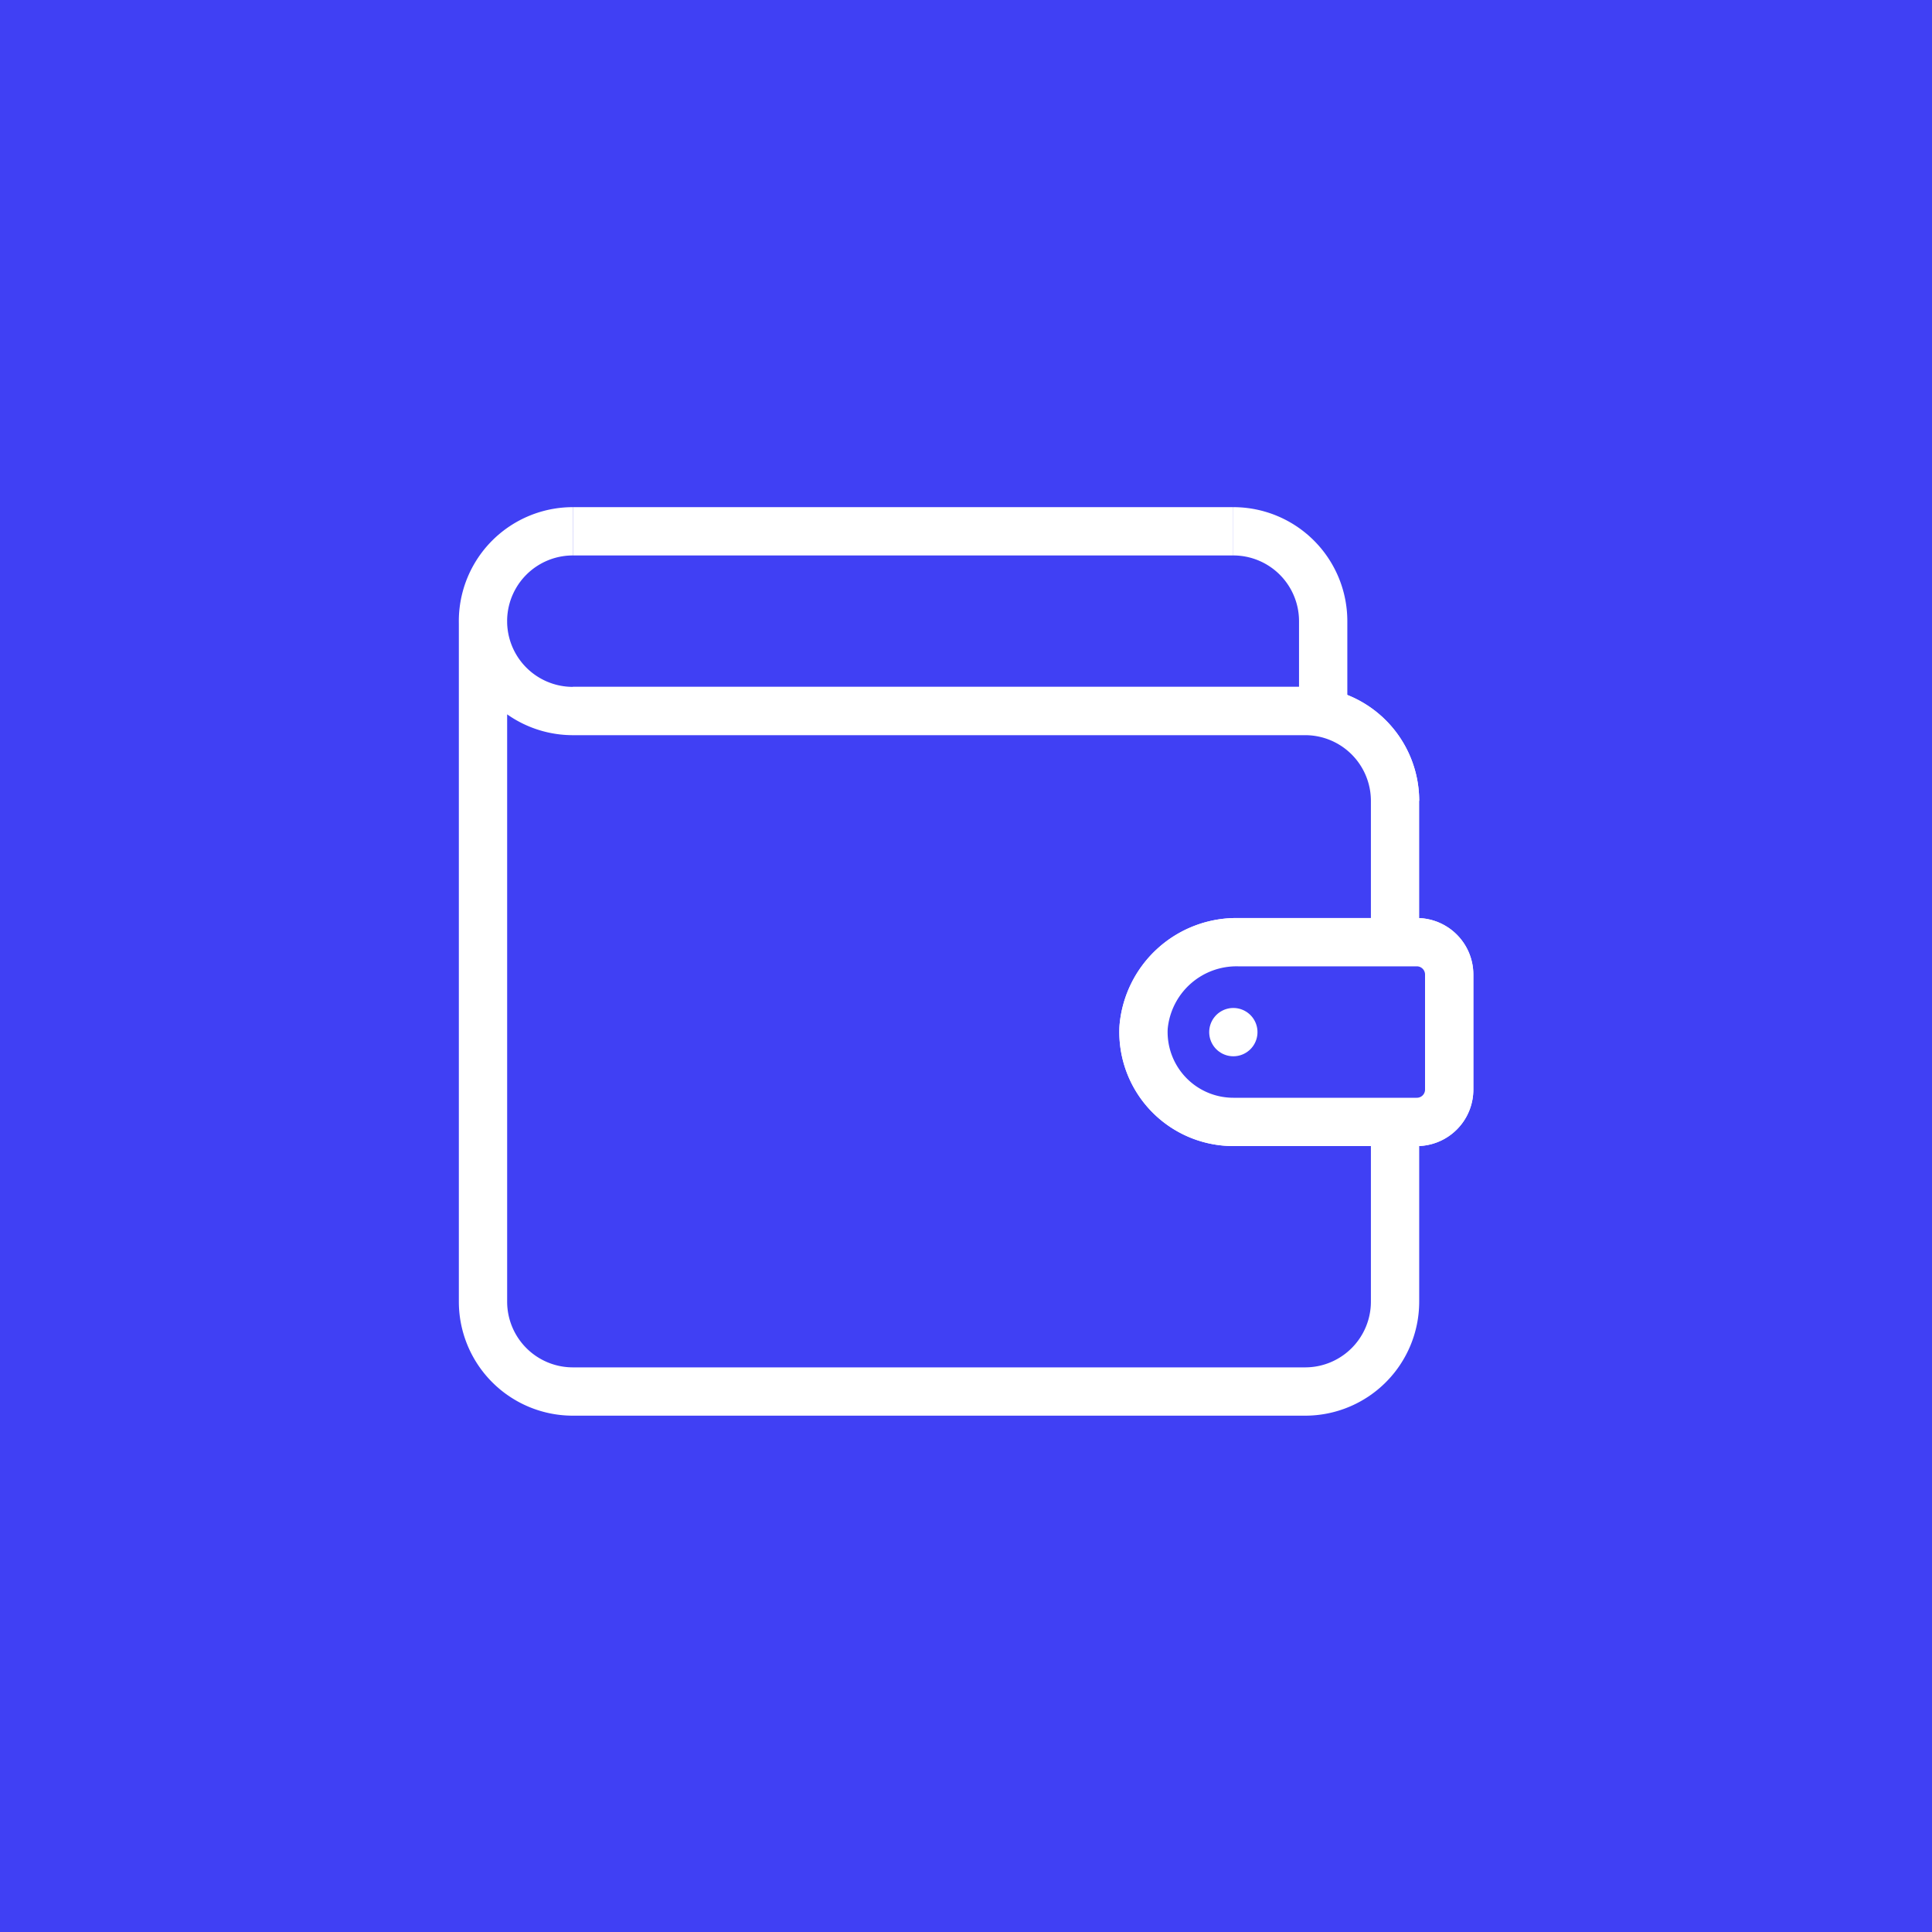
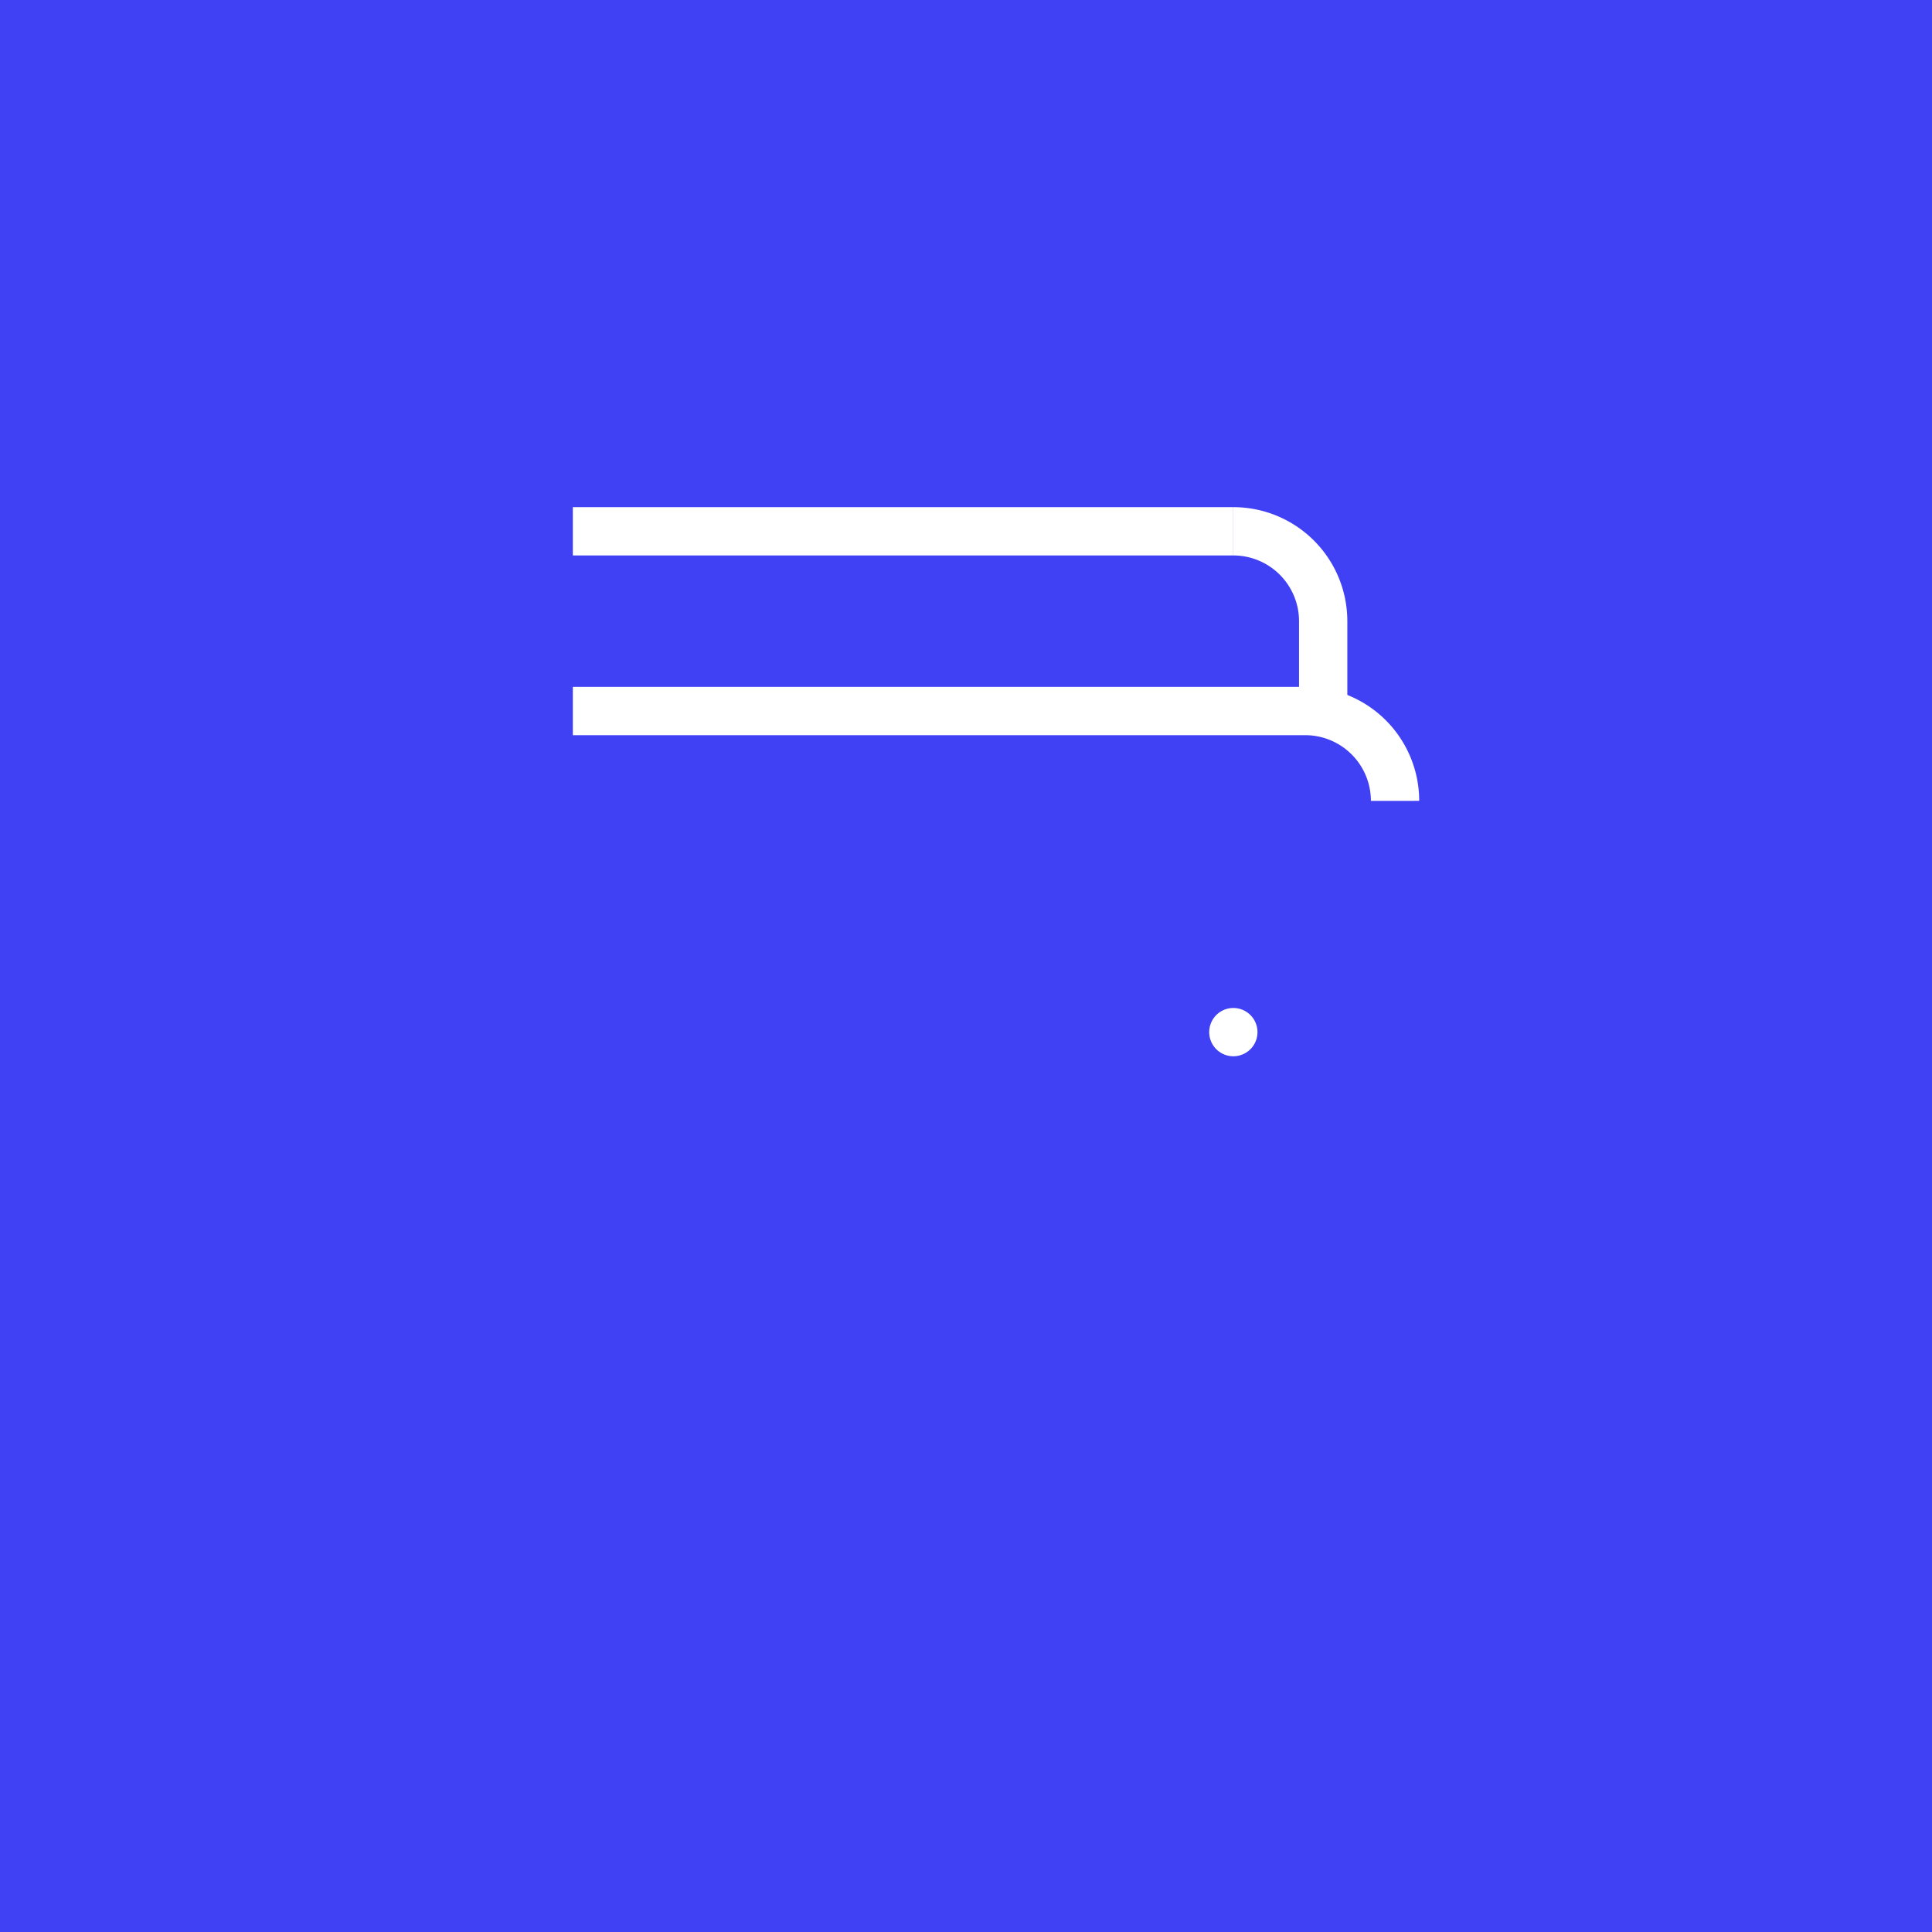
<svg xmlns="http://www.w3.org/2000/svg" width="40" height="40" viewBox="0 0 40 40">
  <g id="Grupo_16472" data-name="Grupo 16472" transform="translate(-1836 401)">
    <g id="Retângulo_11760" data-name="Retângulo 11760" transform="translate(1836 -401)" fill="#4040f4" stroke="#4040f4" stroke-width="1">
      <rect width="40" height="40" stroke="none" />
      <rect x="0.5" y="0.5" width="39" height="39" fill="none" />
    </g>
    <g id="Grupo_16500" data-name="Grupo 16500" transform="translate(1386.729 -574.525)">
      <g id="Grupo_16499" data-name="Grupo 16499" transform="translate(459.271 184.525)">
        <g id="Grupo_16498" data-name="Grupo 16498" transform="translate(1.86 0)">
          <path id="Caminho_3848" data-name="Caminho 3848" d="M512.544,184.525a1.861,1.861,0,0,1,1.86,1.86v1.86" transform="translate(-498.869 -184.525)" fill="#4040f4" stroke="#fff" stroke-miterlimit="10" stroke-width="1" />
          <line id="Linha_1416" data-name="Linha 1416" x2="13.674" transform="translate(0 0)" fill="none" stroke="#fff" stroke-miterlimit="10" stroke-width="1" />
        </g>
        <path id="Caminho_3849" data-name="Caminho 3849" d="M465.651,197.285h15.163a1.861,1.861,0,0,1,1.86,1.86" transform="translate(-463.791 -193.564)" fill="#4040f4" stroke="#fff" stroke-miterlimit="10" stroke-width="1" />
-         <path id="Caminho_3850" data-name="Caminho 3850" d="M461.131,184.525a1.86,1.86,0,1,0,0,3.721h15.163a1.861,1.861,0,0,1,1.86,1.86v10.369a1.861,1.861,0,0,1-1.86,1.86H461.131a1.861,1.861,0,0,1-1.86-1.86v-14.09" transform="translate(-459.271 -184.525)" fill="#4040f4" stroke="#fff" stroke-miterlimit="10" stroke-width="1" />
-         <path id="Caminho_3851" data-name="Caminho 3851" d="M508.129,213.7a1.931,1.931,0,0,0-1.963,1.76,1.861,1.861,0,0,0,1.858,1.961h3.8a.669.669,0,0,0,.669-.669v-2.382a.67.67,0,0,0-.669-.67Z" transform="translate(-492.489 -205.193)" fill="#4040f4" stroke="#fff" stroke-linecap="round" stroke-linejoin="round" stroke-width="1" />
-         <path id="Caminho_3852" data-name="Caminho 3852" d="M508.129,213.7a1.931,1.931,0,0,0-1.963,1.76,1.861,1.861,0,0,0,1.858,1.961h3.8a.669.669,0,0,0,.669-.669v-2.382a.67.67,0,0,0-.669-.67Z" transform="translate(-492.489 -205.193)" fill="#4040f4" stroke="#fff" stroke-linecap="round" stroke-linejoin="round" stroke-width="1" />
        <line id="Linha_1418" data-name="Linha 1418" transform="translate(15.535 10.369)" fill="#fff" stroke="#fff" stroke-linecap="round" stroke-linejoin="round" stroke-width="1" />
      </g>
    </g>
  </g>
</svg>